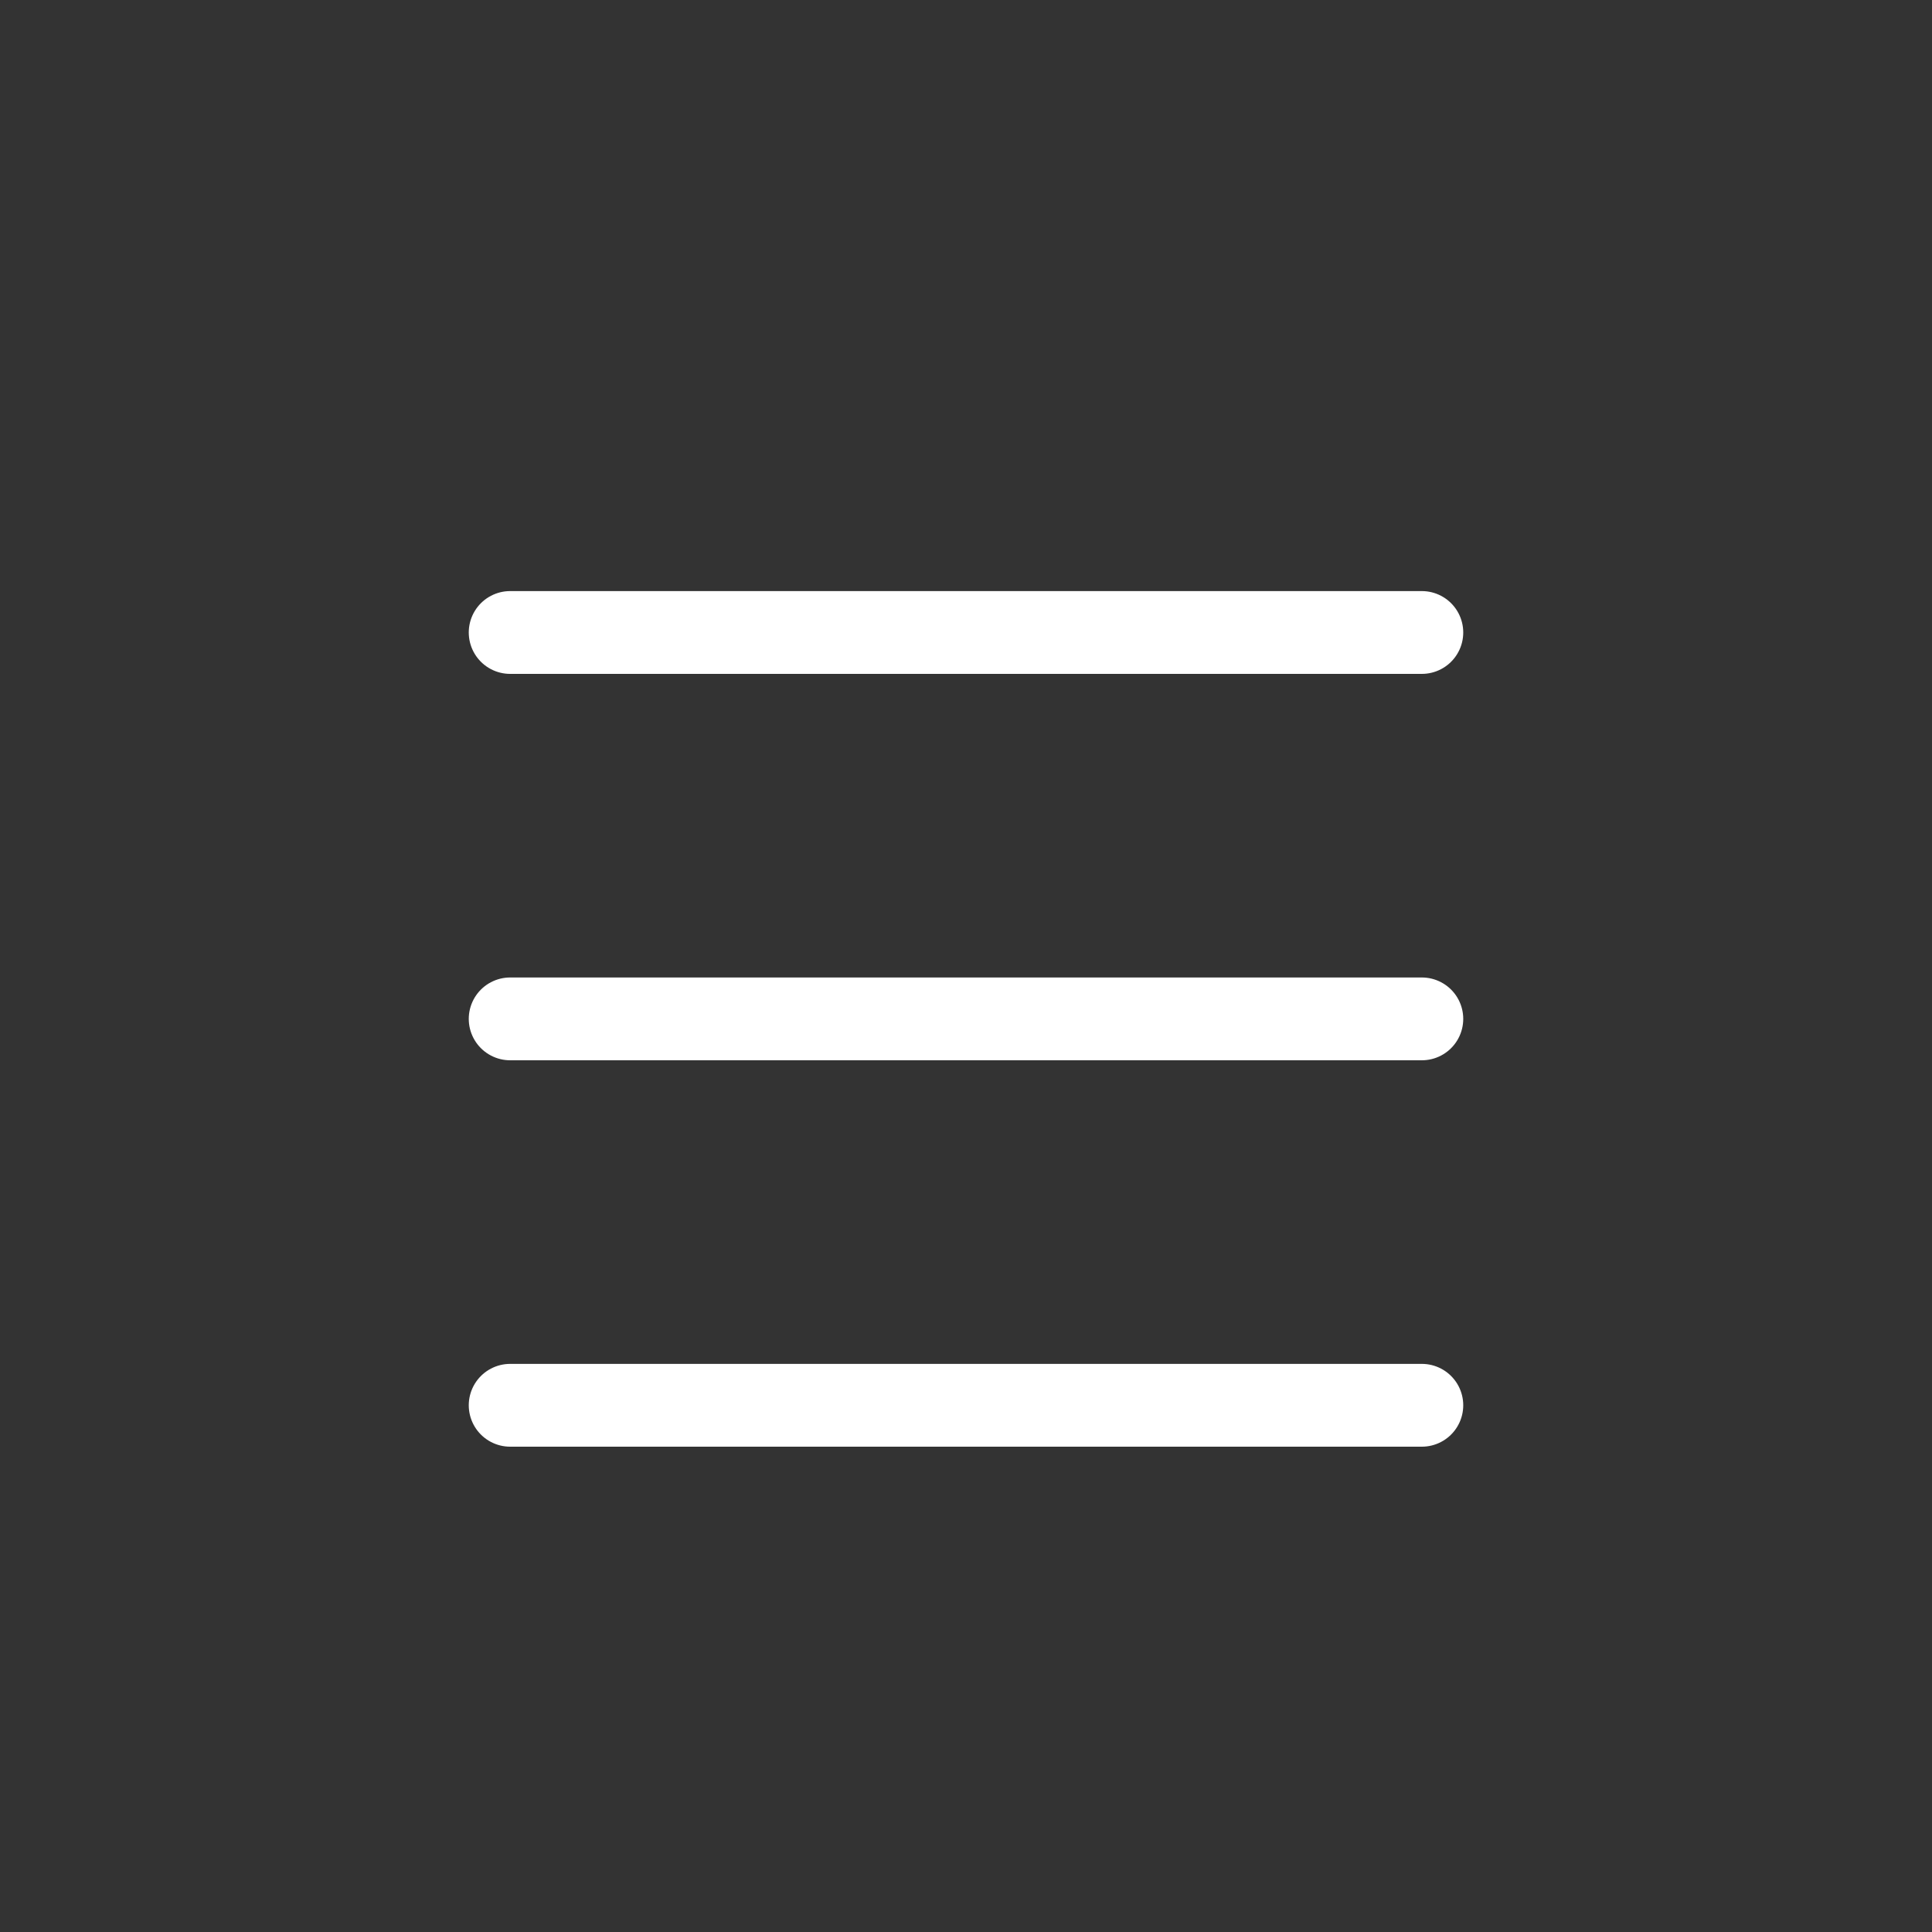
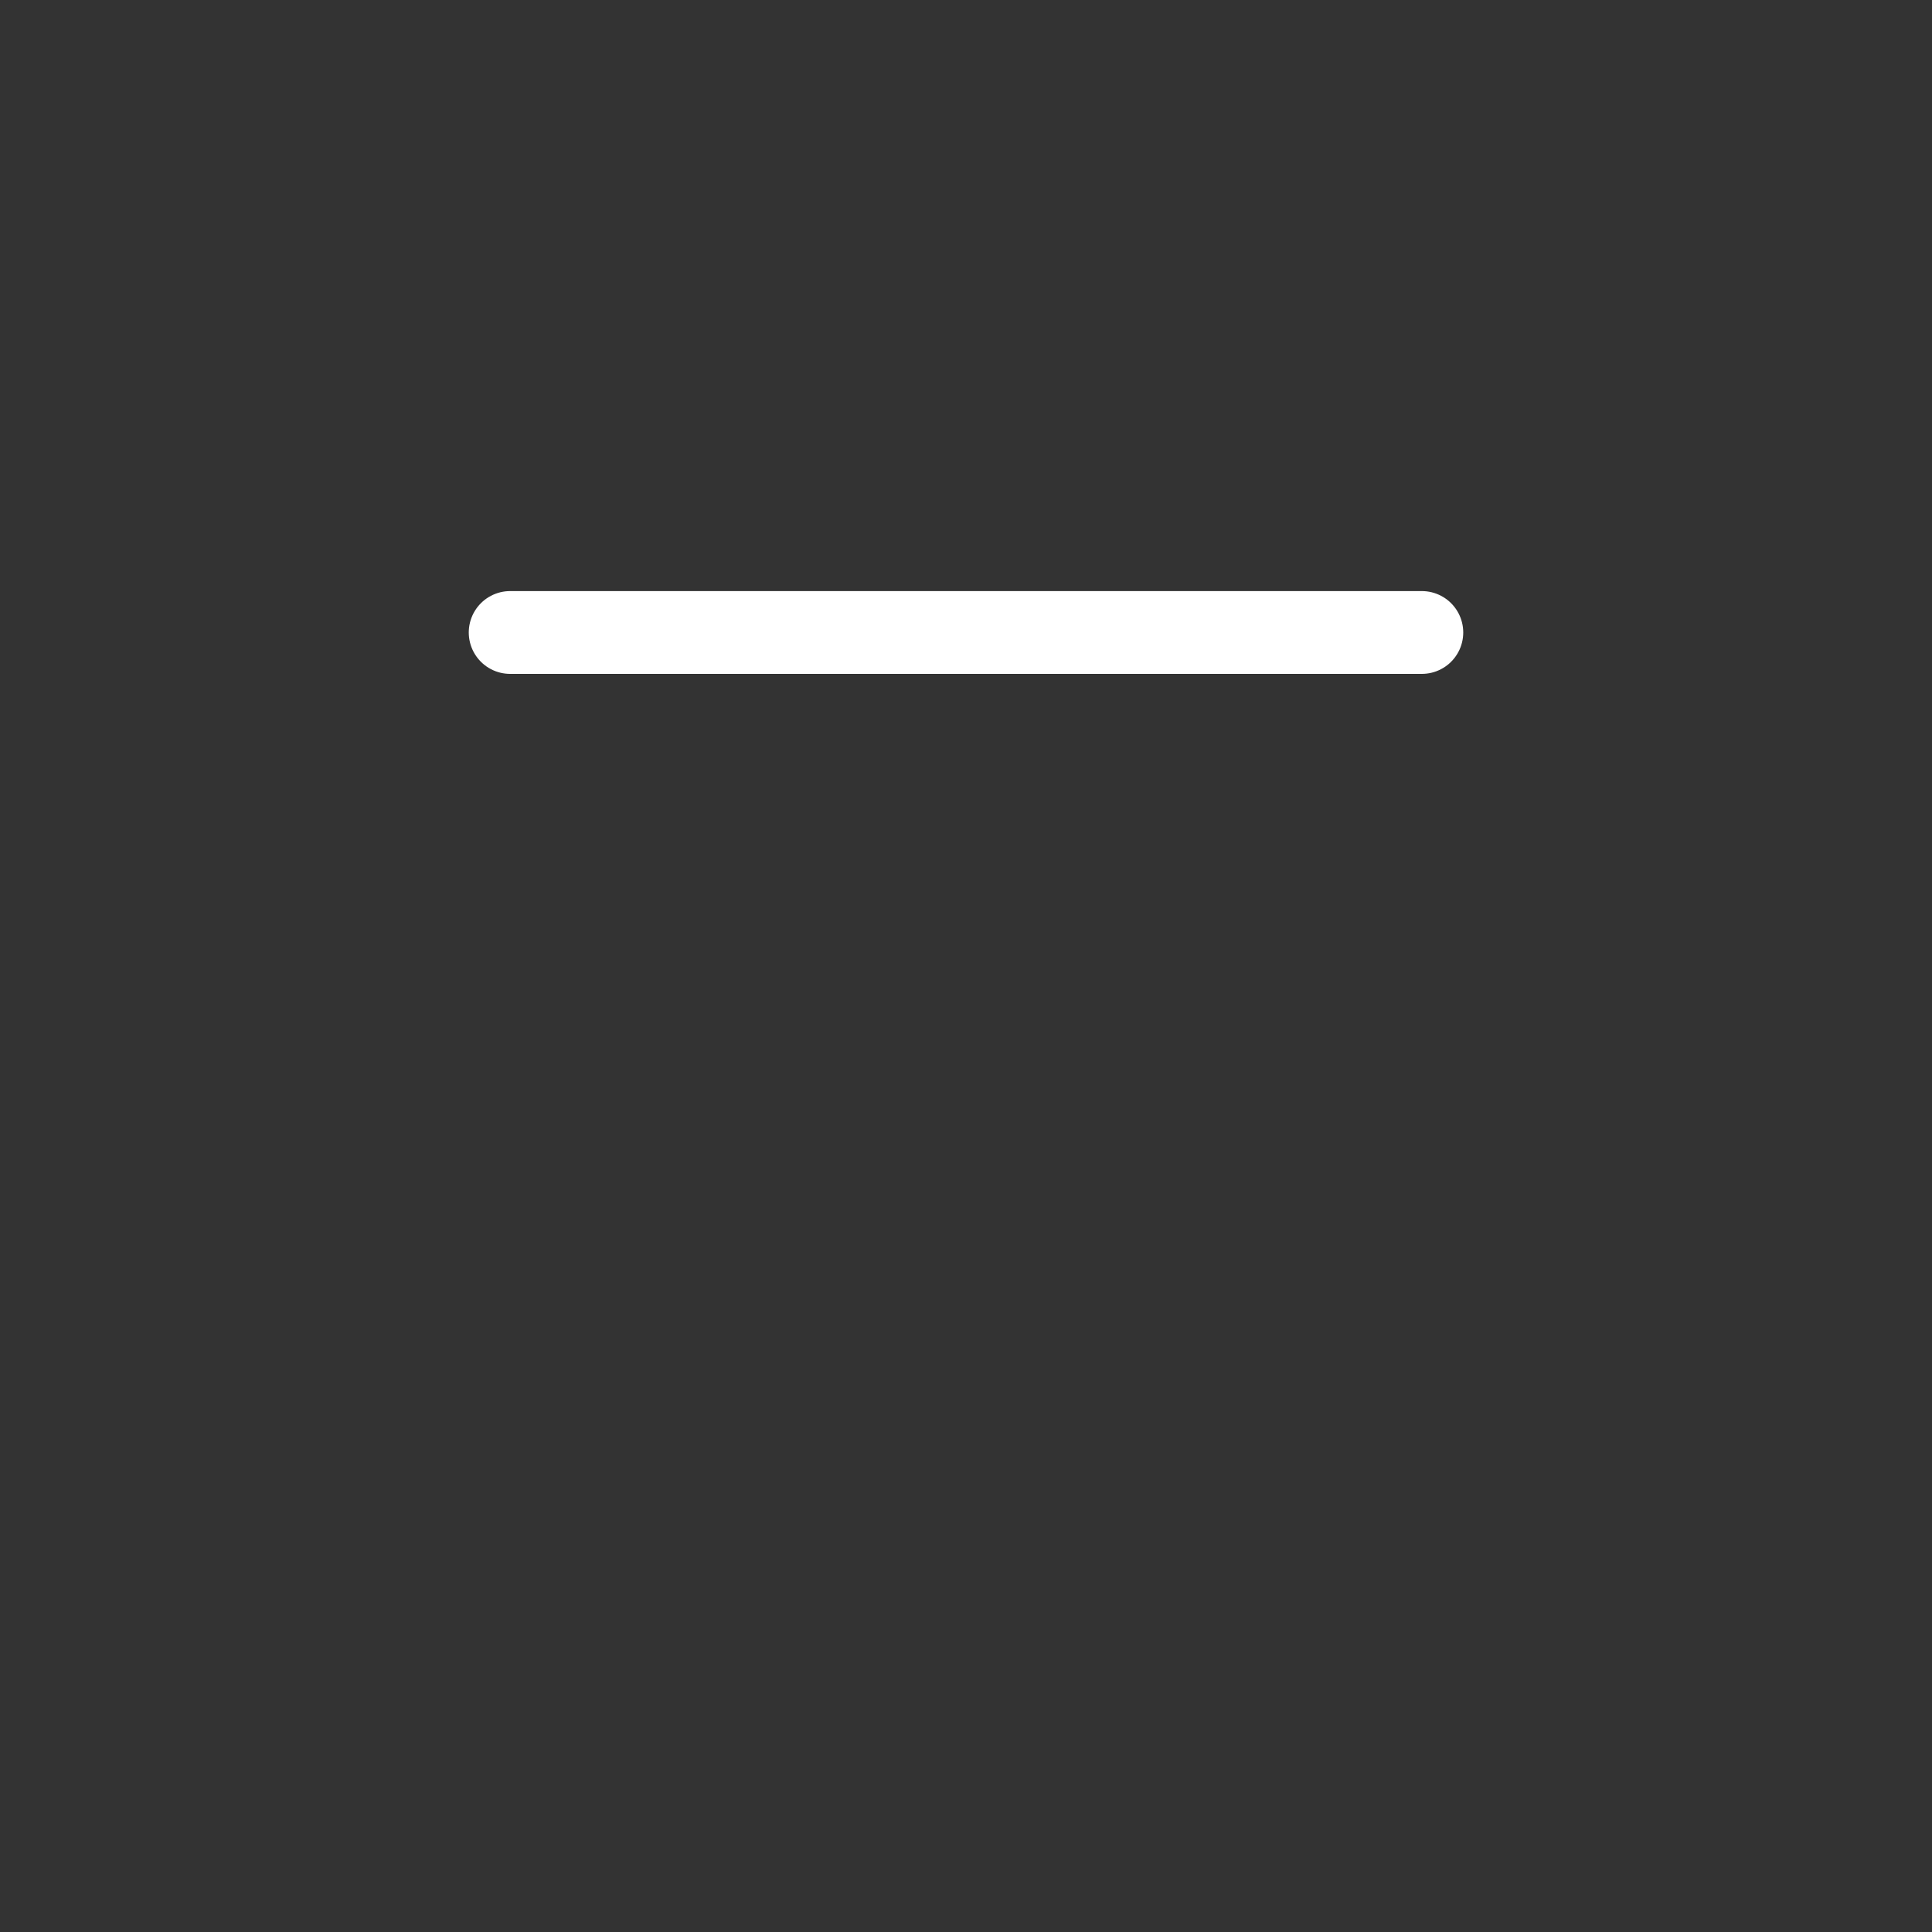
<svg xmlns="http://www.w3.org/2000/svg" width="35" height="35" viewBox="0 0 35 35">
  <rect x="0" y="0" width="35" height="35" fill="#333333" stroke="none" />
  <defs>
    <clipPath id="clip-menu">
      <rect width="35" height="35" />
    </clipPath>
  </defs>
  <g id="menu" clip-path="url(#clip-menu)">
    <g id="menu-2" data-name="menu" transform="translate(-12112.758 -4280.542)">
      <g id="vuesax_linear_menu" data-name="vuesax/linear/menu" transform="translate(12119 4287)">
        <g id="menu-3" data-name="menu">
          <path id="Vector" d="M0,0H16.516" transform="translate(3 5)" fill="rgba(0,0,0,0)" stroke="#fff" stroke-linecap="round" stroke-width="1.5" />
-           <path id="Vector-2" data-name="Vector" d="M0,0H16.516" transform="translate(3 12)" fill="rgba(0,0,0,0)" stroke="#fff" stroke-linecap="round" stroke-width="1.5" />
-           <path id="Vector-3" data-name="Vector" d="M0,0H16.516" transform="translate(3 19)" fill="rgba(0,0,0,0)" stroke="#fff" stroke-linecap="round" stroke-width="1.5" />
          <g id="Vector-4" data-name="Vector" opacity="0">
-             <path id="Path_1" data-name="Path 1" d="M0,0H22.516V24H0Z" fill="rgba(0,0,0,0)" />
-             <path id="Path_2" data-name="Path 2" d="M1,1V23H21.516V1H1M0,0H22.516V24H0Z" />
-           </g>
+             </g>
        </g>
      </g>
    </g>
  </g>
</svg>